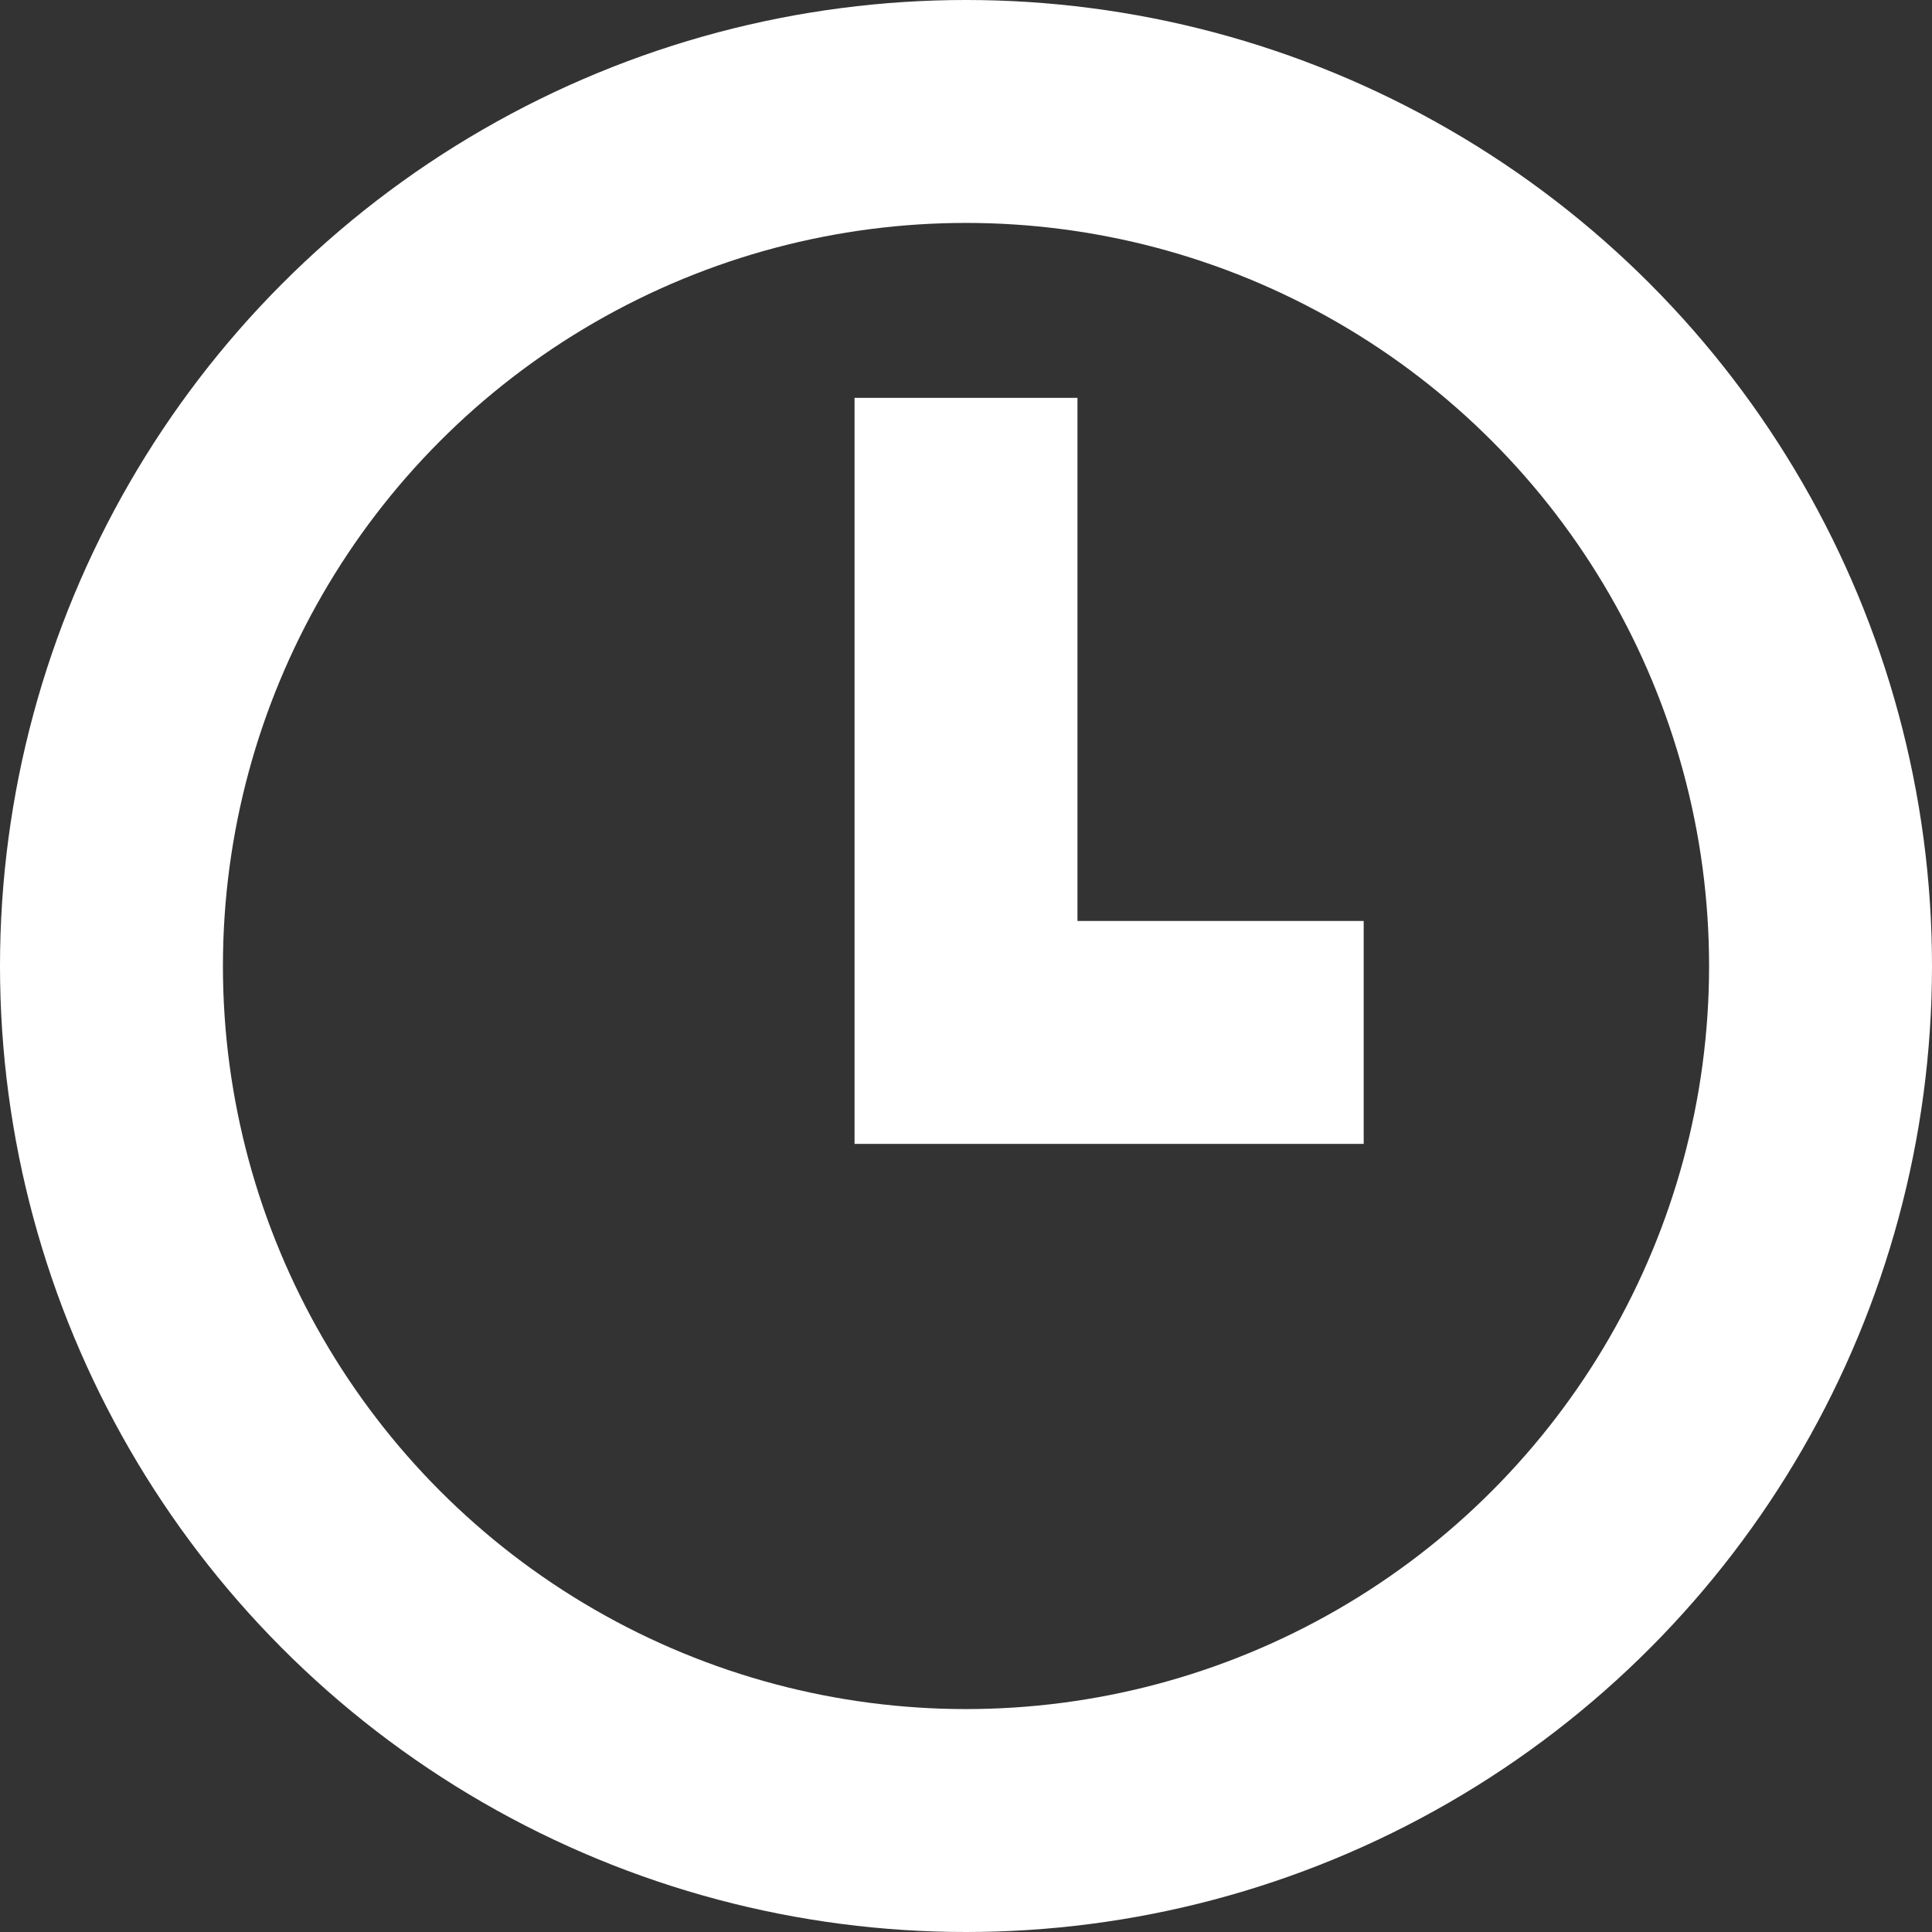
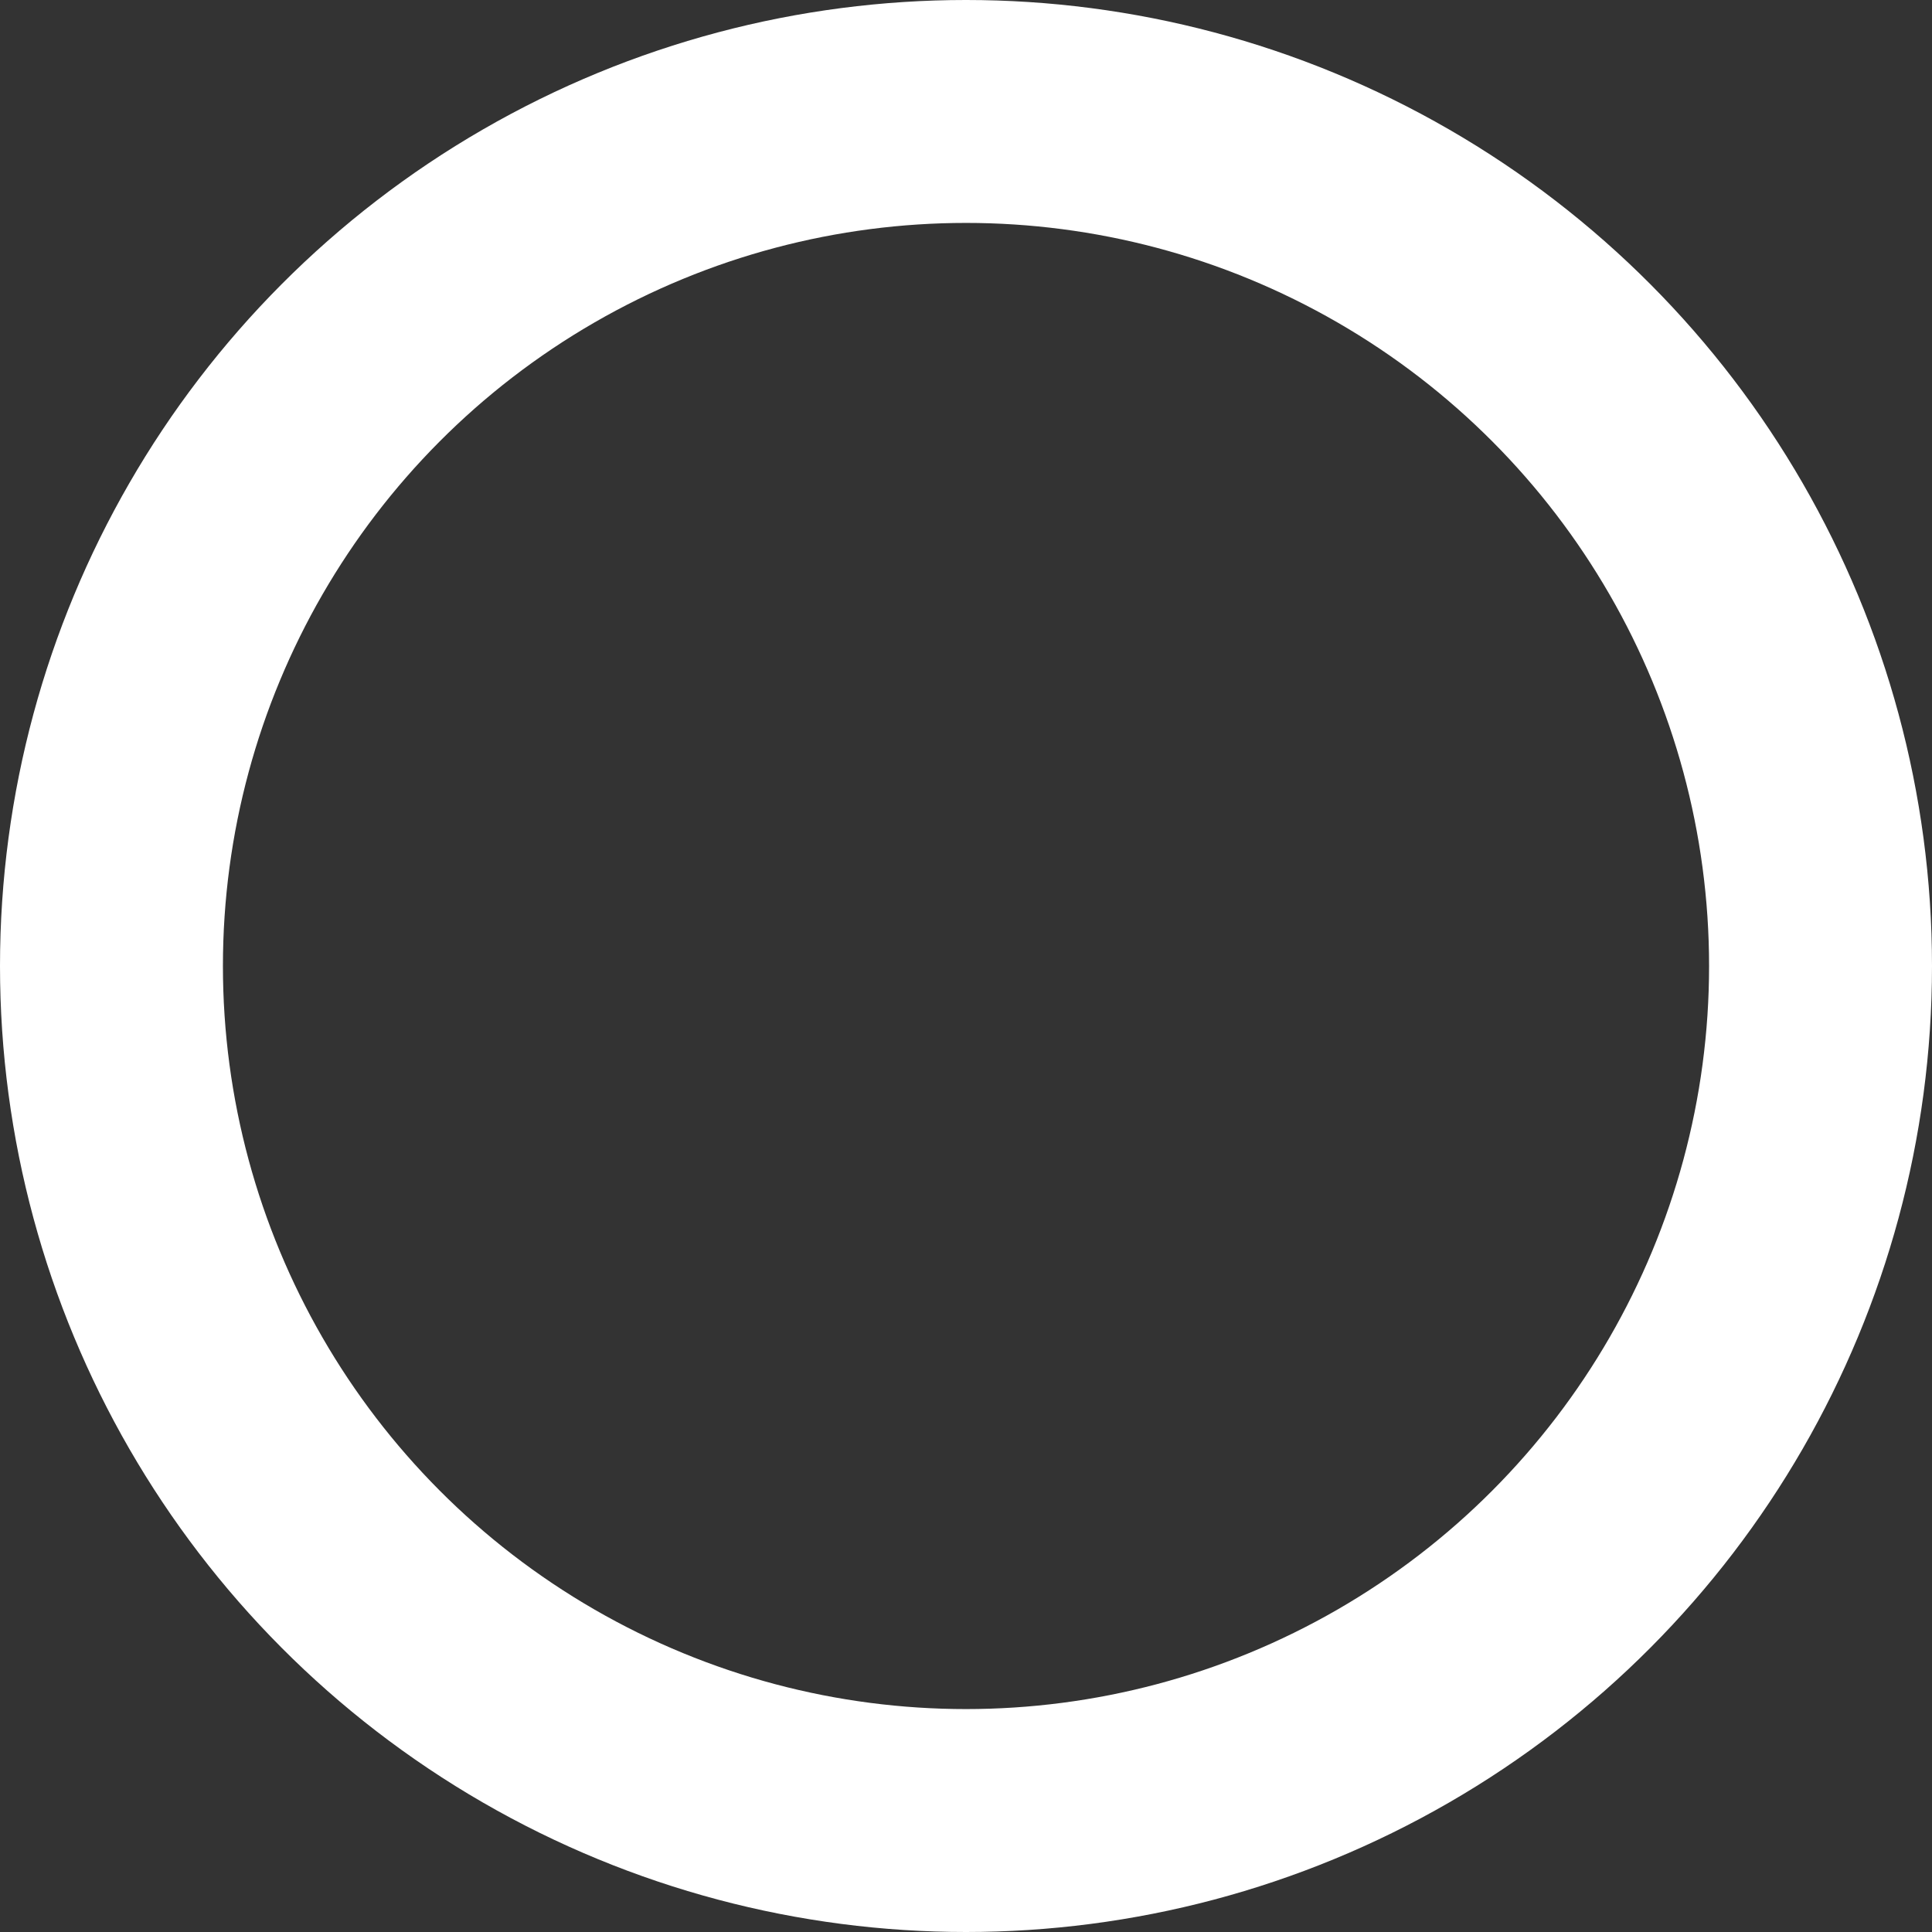
<svg xmlns="http://www.w3.org/2000/svg" id="clock--black" width="13" height="13" viewBox="0 0 13 13">
  <rect x="0" y="0" width="13" height="13" fill="#333333" stroke="none" />
  <circle id="Ellipse_1" data-name="Ellipse 1" cx="5.75" cy="5.75" r="5.75" transform="translate(0.75 0.75)" fill="none" stroke="#fff" stroke-width="1.5" />
-   <path id="Path_1275" data-name="Path 1275" d="M6.5,2.677v4.27H9.176" fill="none" stroke="#fff" stroke-width="1.5" />
</svg>